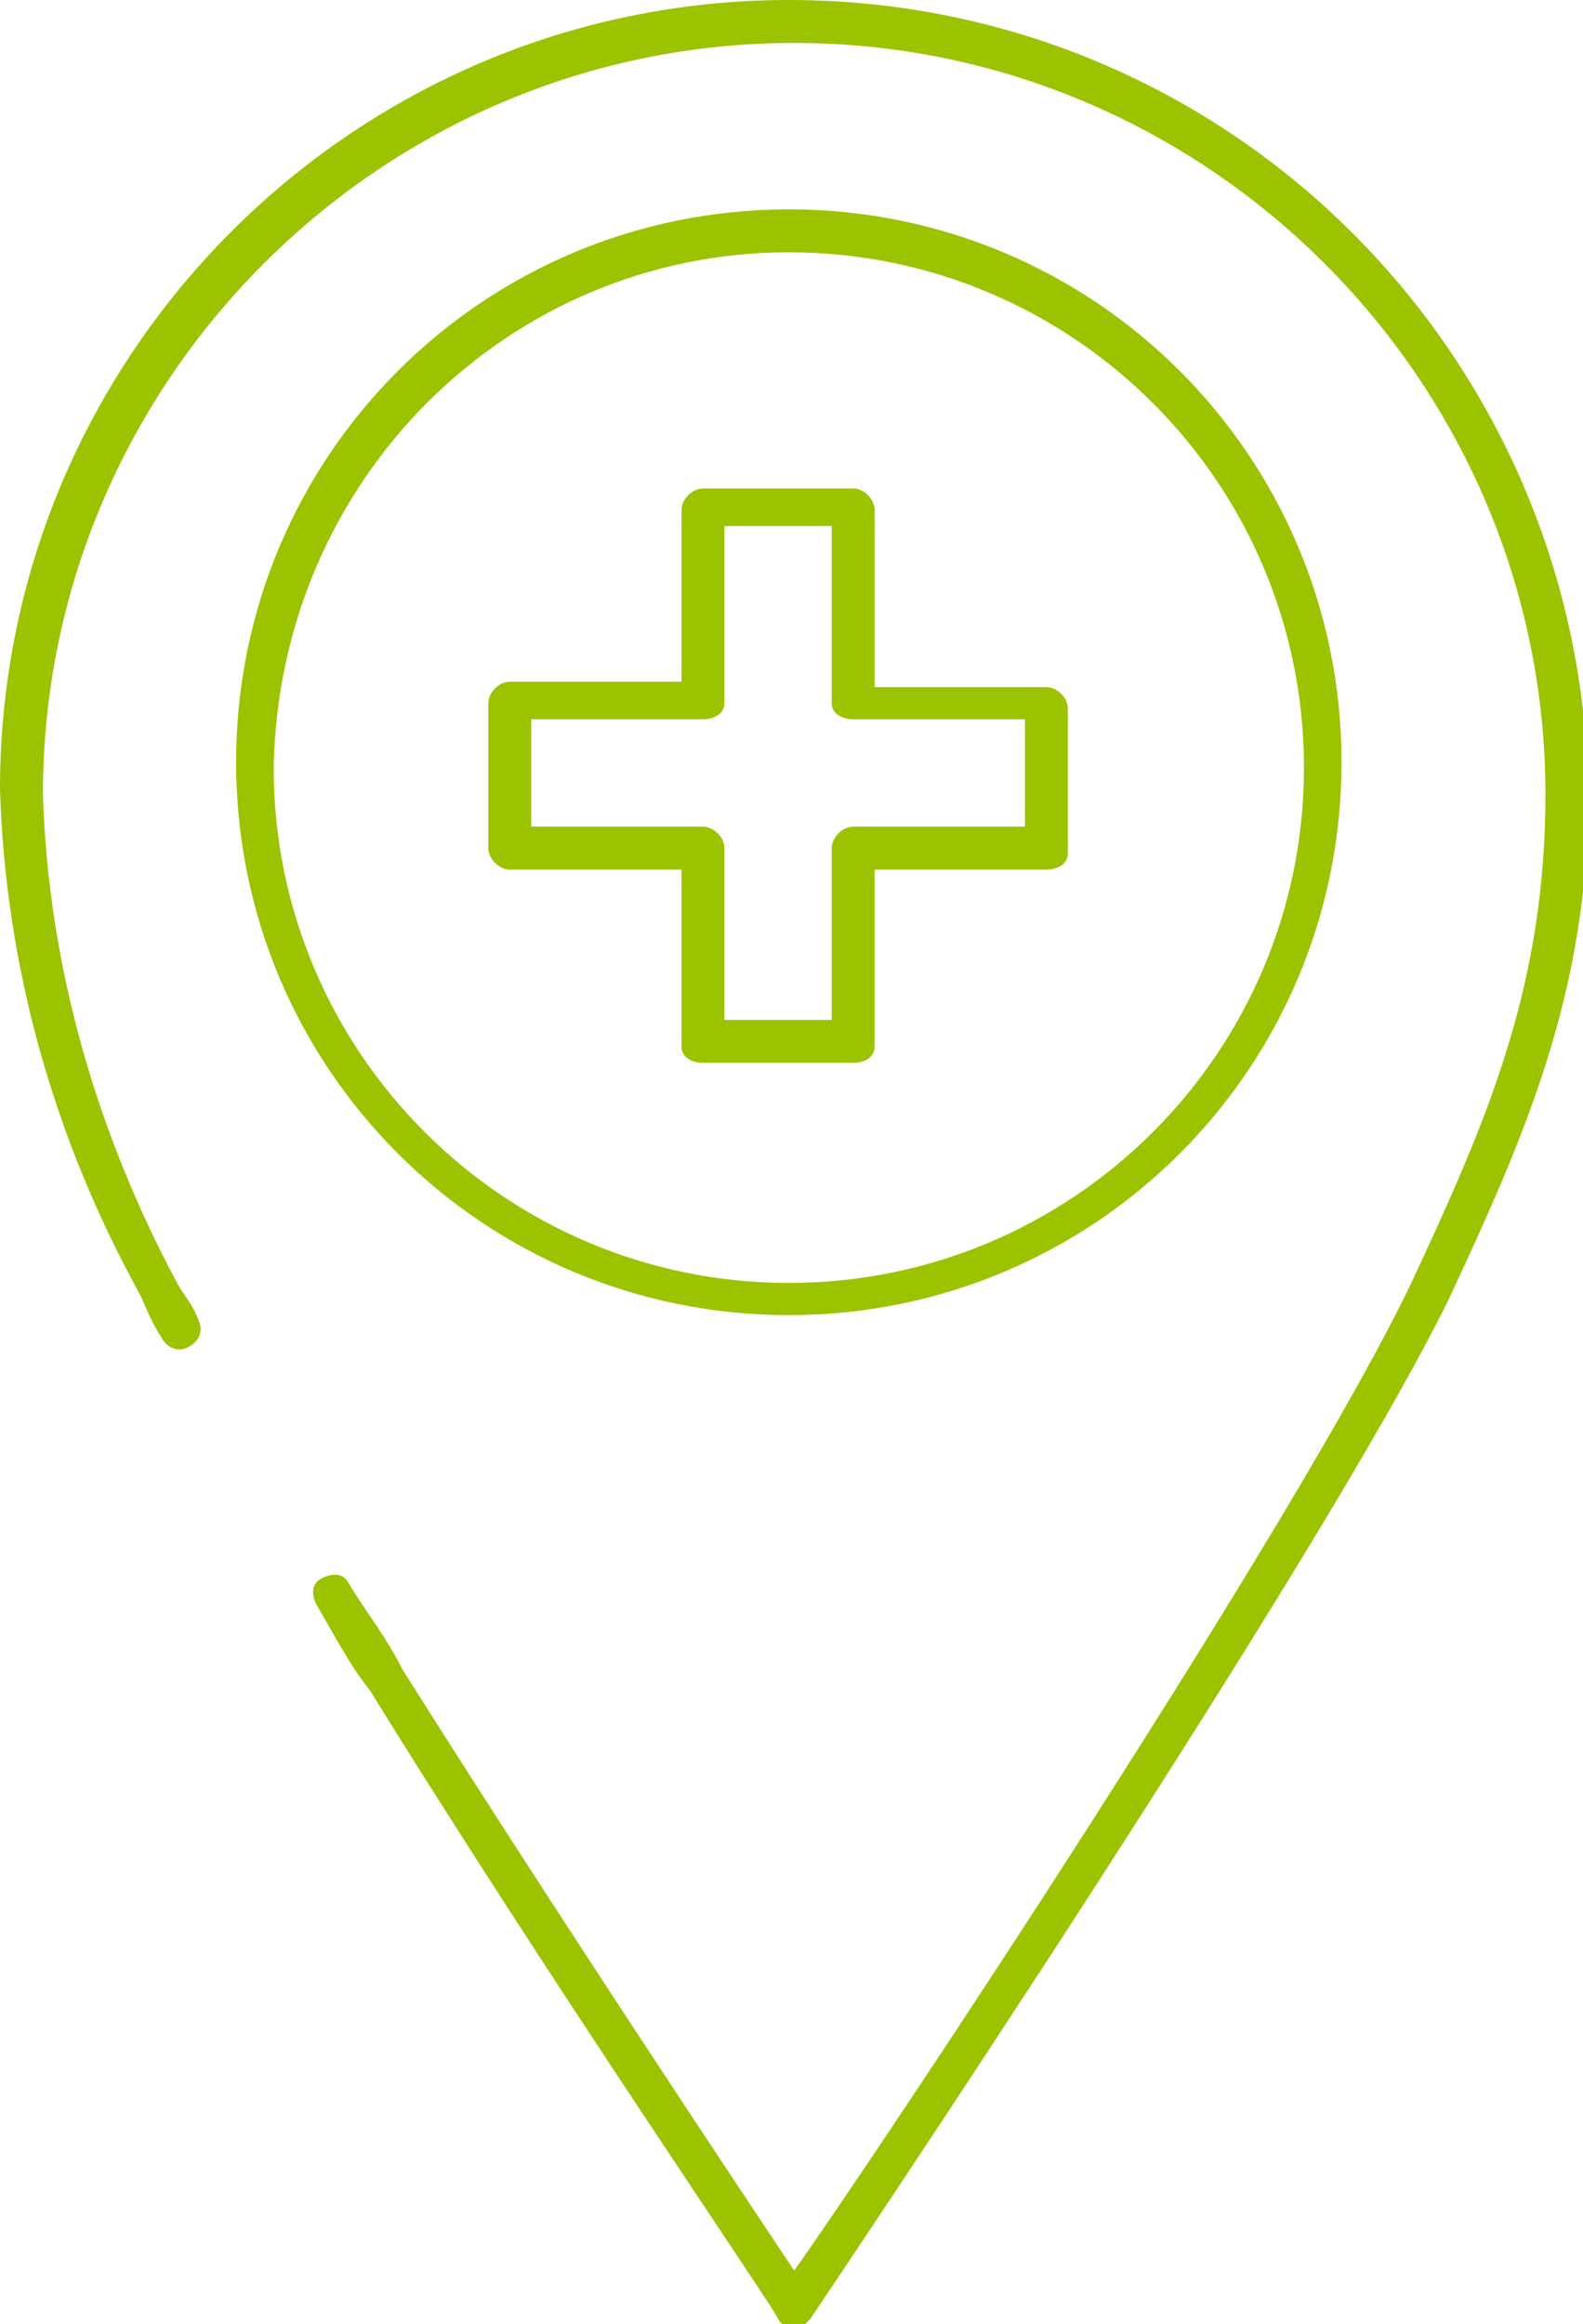
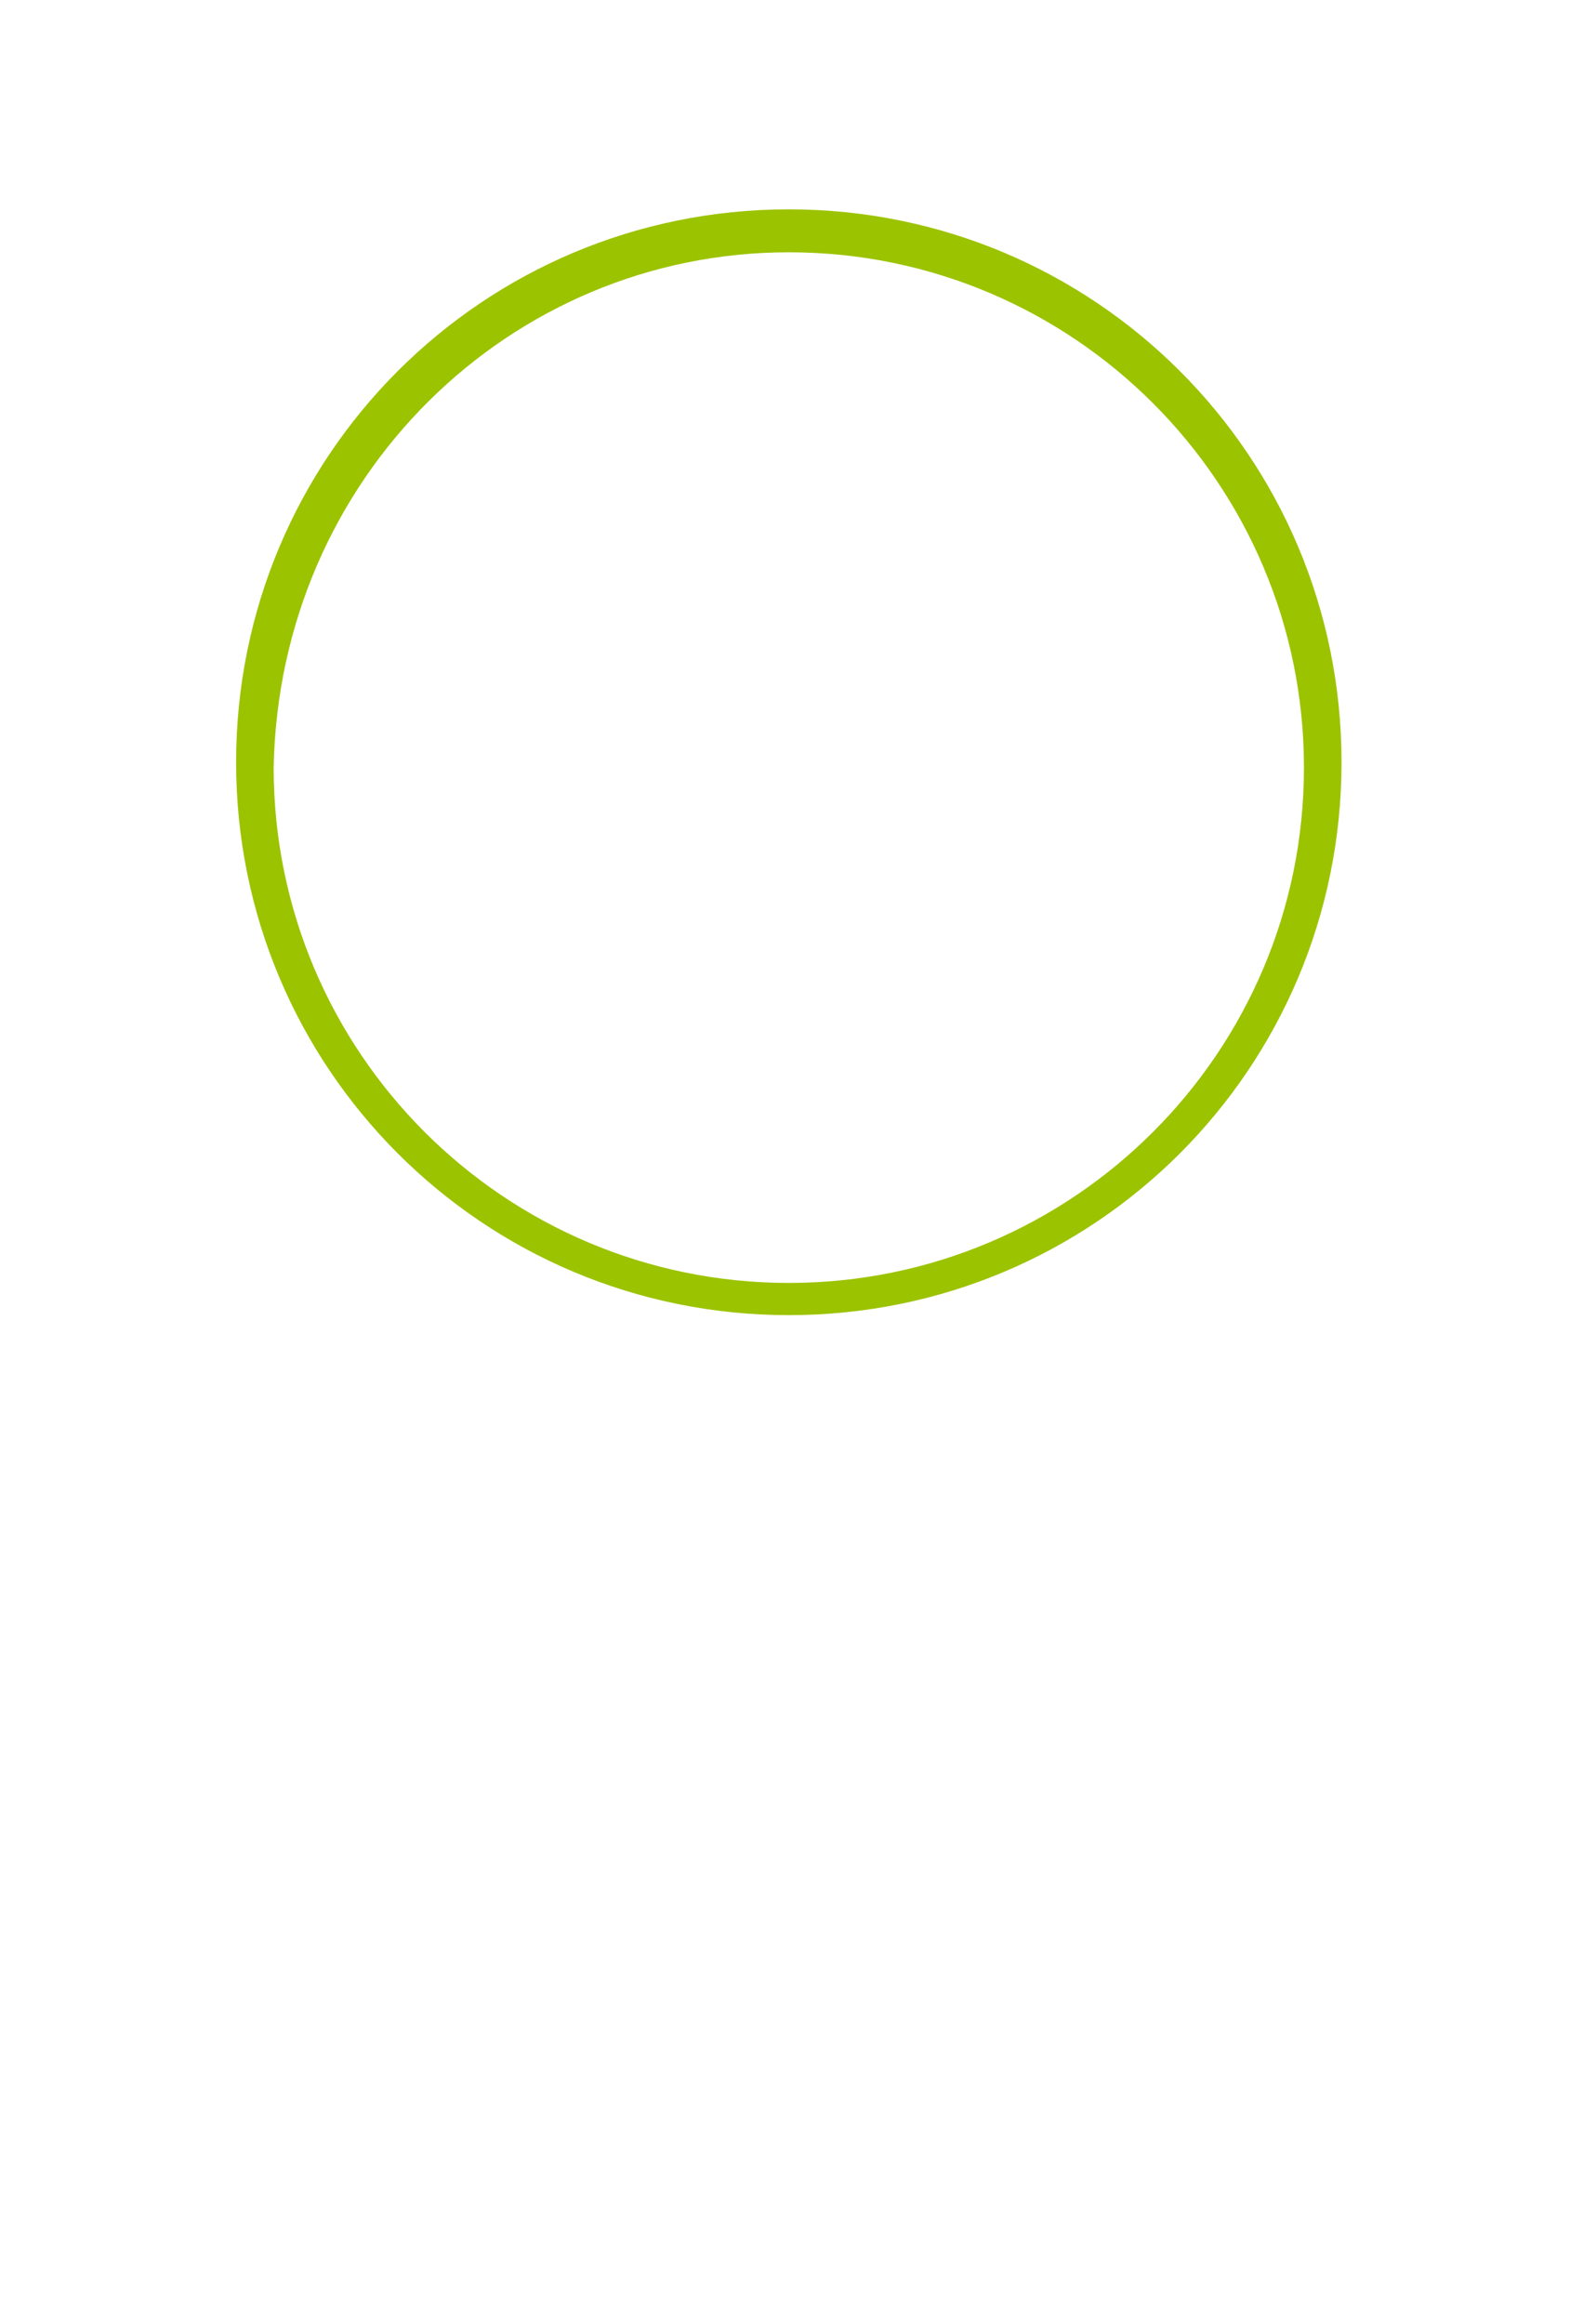
<svg xmlns="http://www.w3.org/2000/svg" version="1.1" id="Ebene_1" x="0px" y="0px" viewBox="0 0 29.5 43.3" style="enable-background:new 0 0 29.5 43.3;" xml:space="preserve">
  <style type="text/css">
	.st0{fill:#9CC300;}
</style>
  <g>
    <path class="st0" d="M14.7,24.5c5.7,0,10.3-4.6,10.3-10.3c0-5.7-4.6-10.3-10.3-10.3S4.4,8.5,4.4,14.2C4.4,19.9,9,24.5,14.7,24.5z    M14.7,4.7c5.3,0,9.6,4.3,9.6,9.6c0,5.3-4.3,9.6-9.6,9.6c-5.3,0-9.6-4.3-9.6-9.6C5.2,8.9,9.5,4.7,14.7,4.7z" />
-     <path class="st0" d="M14.7,0C6.6,0,0,6.6,0,14.7c0.1,3.3,1,6.5,2.6,9.4c0.1,0.2,0.2,0.5,0.4,0.8c0.1,0.2,0.3,0.3,0.5,0.2   c0.2-0.1,0.3-0.3,0.2-0.5c-0.1-0.3-0.3-0.5-0.4-0.7c-1.5-2.8-2.4-5.9-2.5-9.1c0-7.7,6.3-14,14-14s14,6.3,14,14   c0,3.6-1.1,6.1-2.5,9.1c-2.1,4.4-9.8,16-11.5,18.4c-1-1.5-4.4-6.6-7.3-11.2c-0.3-0.6-0.7-1.1-1-1.6c-0.1-0.2-0.3-0.2-0.5-0.1   c-0.2,0.1-0.2,0.3-0.1,0.5l0,0c0.3,0.5,0.6,1.1,1,1.6c3.4,5.5,7.6,11.6,7.6,11.7c0.1,0.2,0.4,0.2,0.5,0.1c0,0,0,0,0,0   c0,0,0.1-0.1,0.1-0.1c0.4-0.6,9.5-14.1,11.9-19c1.4-3,2.6-5.7,2.6-9.4C29.5,6.6,22.9,0,14.7,0z" />
-     <path class="st0" d="M9.5,16.2C9.5,16.2,9.5,16.2,9.5,16.2L9.5,16.2l3.2,0v3.3c0,0.2,0.2,0.3,0.4,0.3h2.8c0.2,0,0.4-0.1,0.4-0.3   c0,0,0,0,0,0v-3.3h3.2c0.2,0,0.4-0.1,0.4-0.3c0,0,0,0,0,0v-2.7c0-0.2-0.2-0.4-0.4-0.4h-3.2V9.5c0-0.2-0.2-0.4-0.4-0.4h-2.8   c-0.2,0-0.4,0.2-0.4,0.4v3.2H9.5c-0.2,0-0.4,0.2-0.4,0.4v2.7C9.1,16,9.3,16.2,9.5,16.2z M9.9,13.4h3.2c0.2,0,0.4-0.1,0.4-0.3   c0,0,0,0,0,0V9.8h2v3.3c0,0.2,0.2,0.3,0.4,0.3h3.2v2h-3.2c-0.2,0-0.4,0.2-0.4,0.4V19h-2v-3.2c0-0.2-0.2-0.4-0.4-0.4H9.9V13.4z" />
  </g>
</svg>